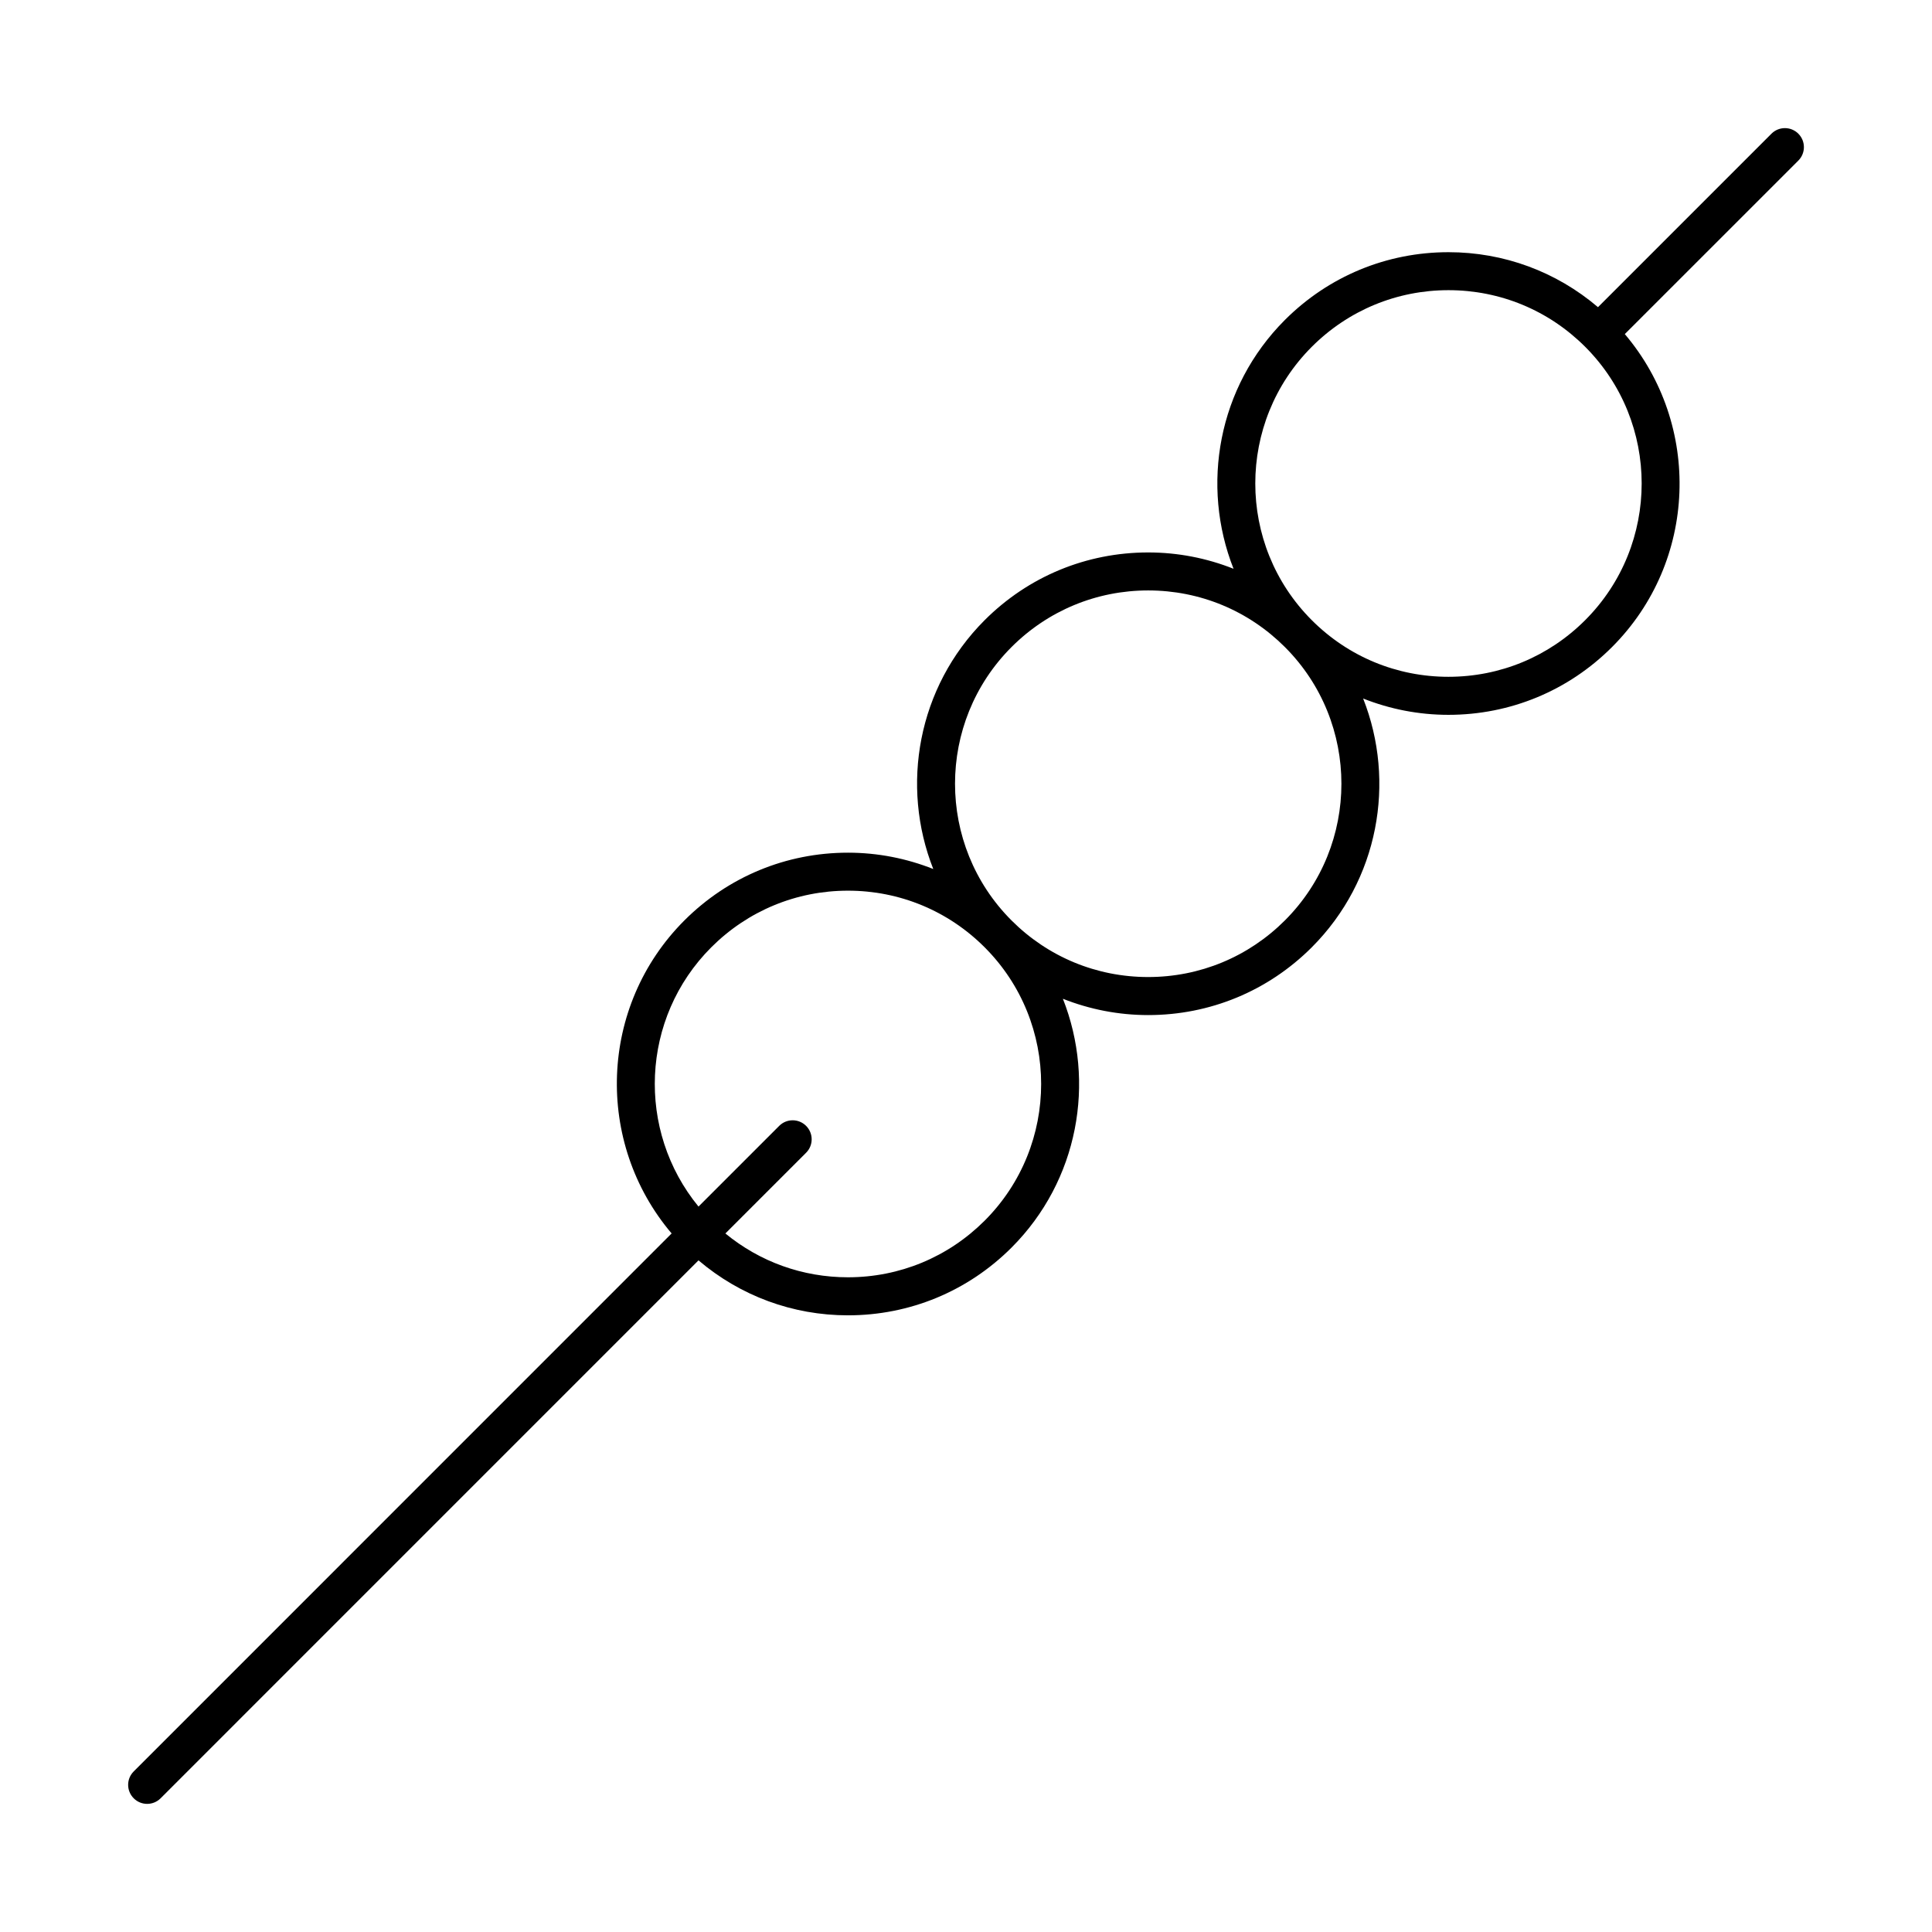
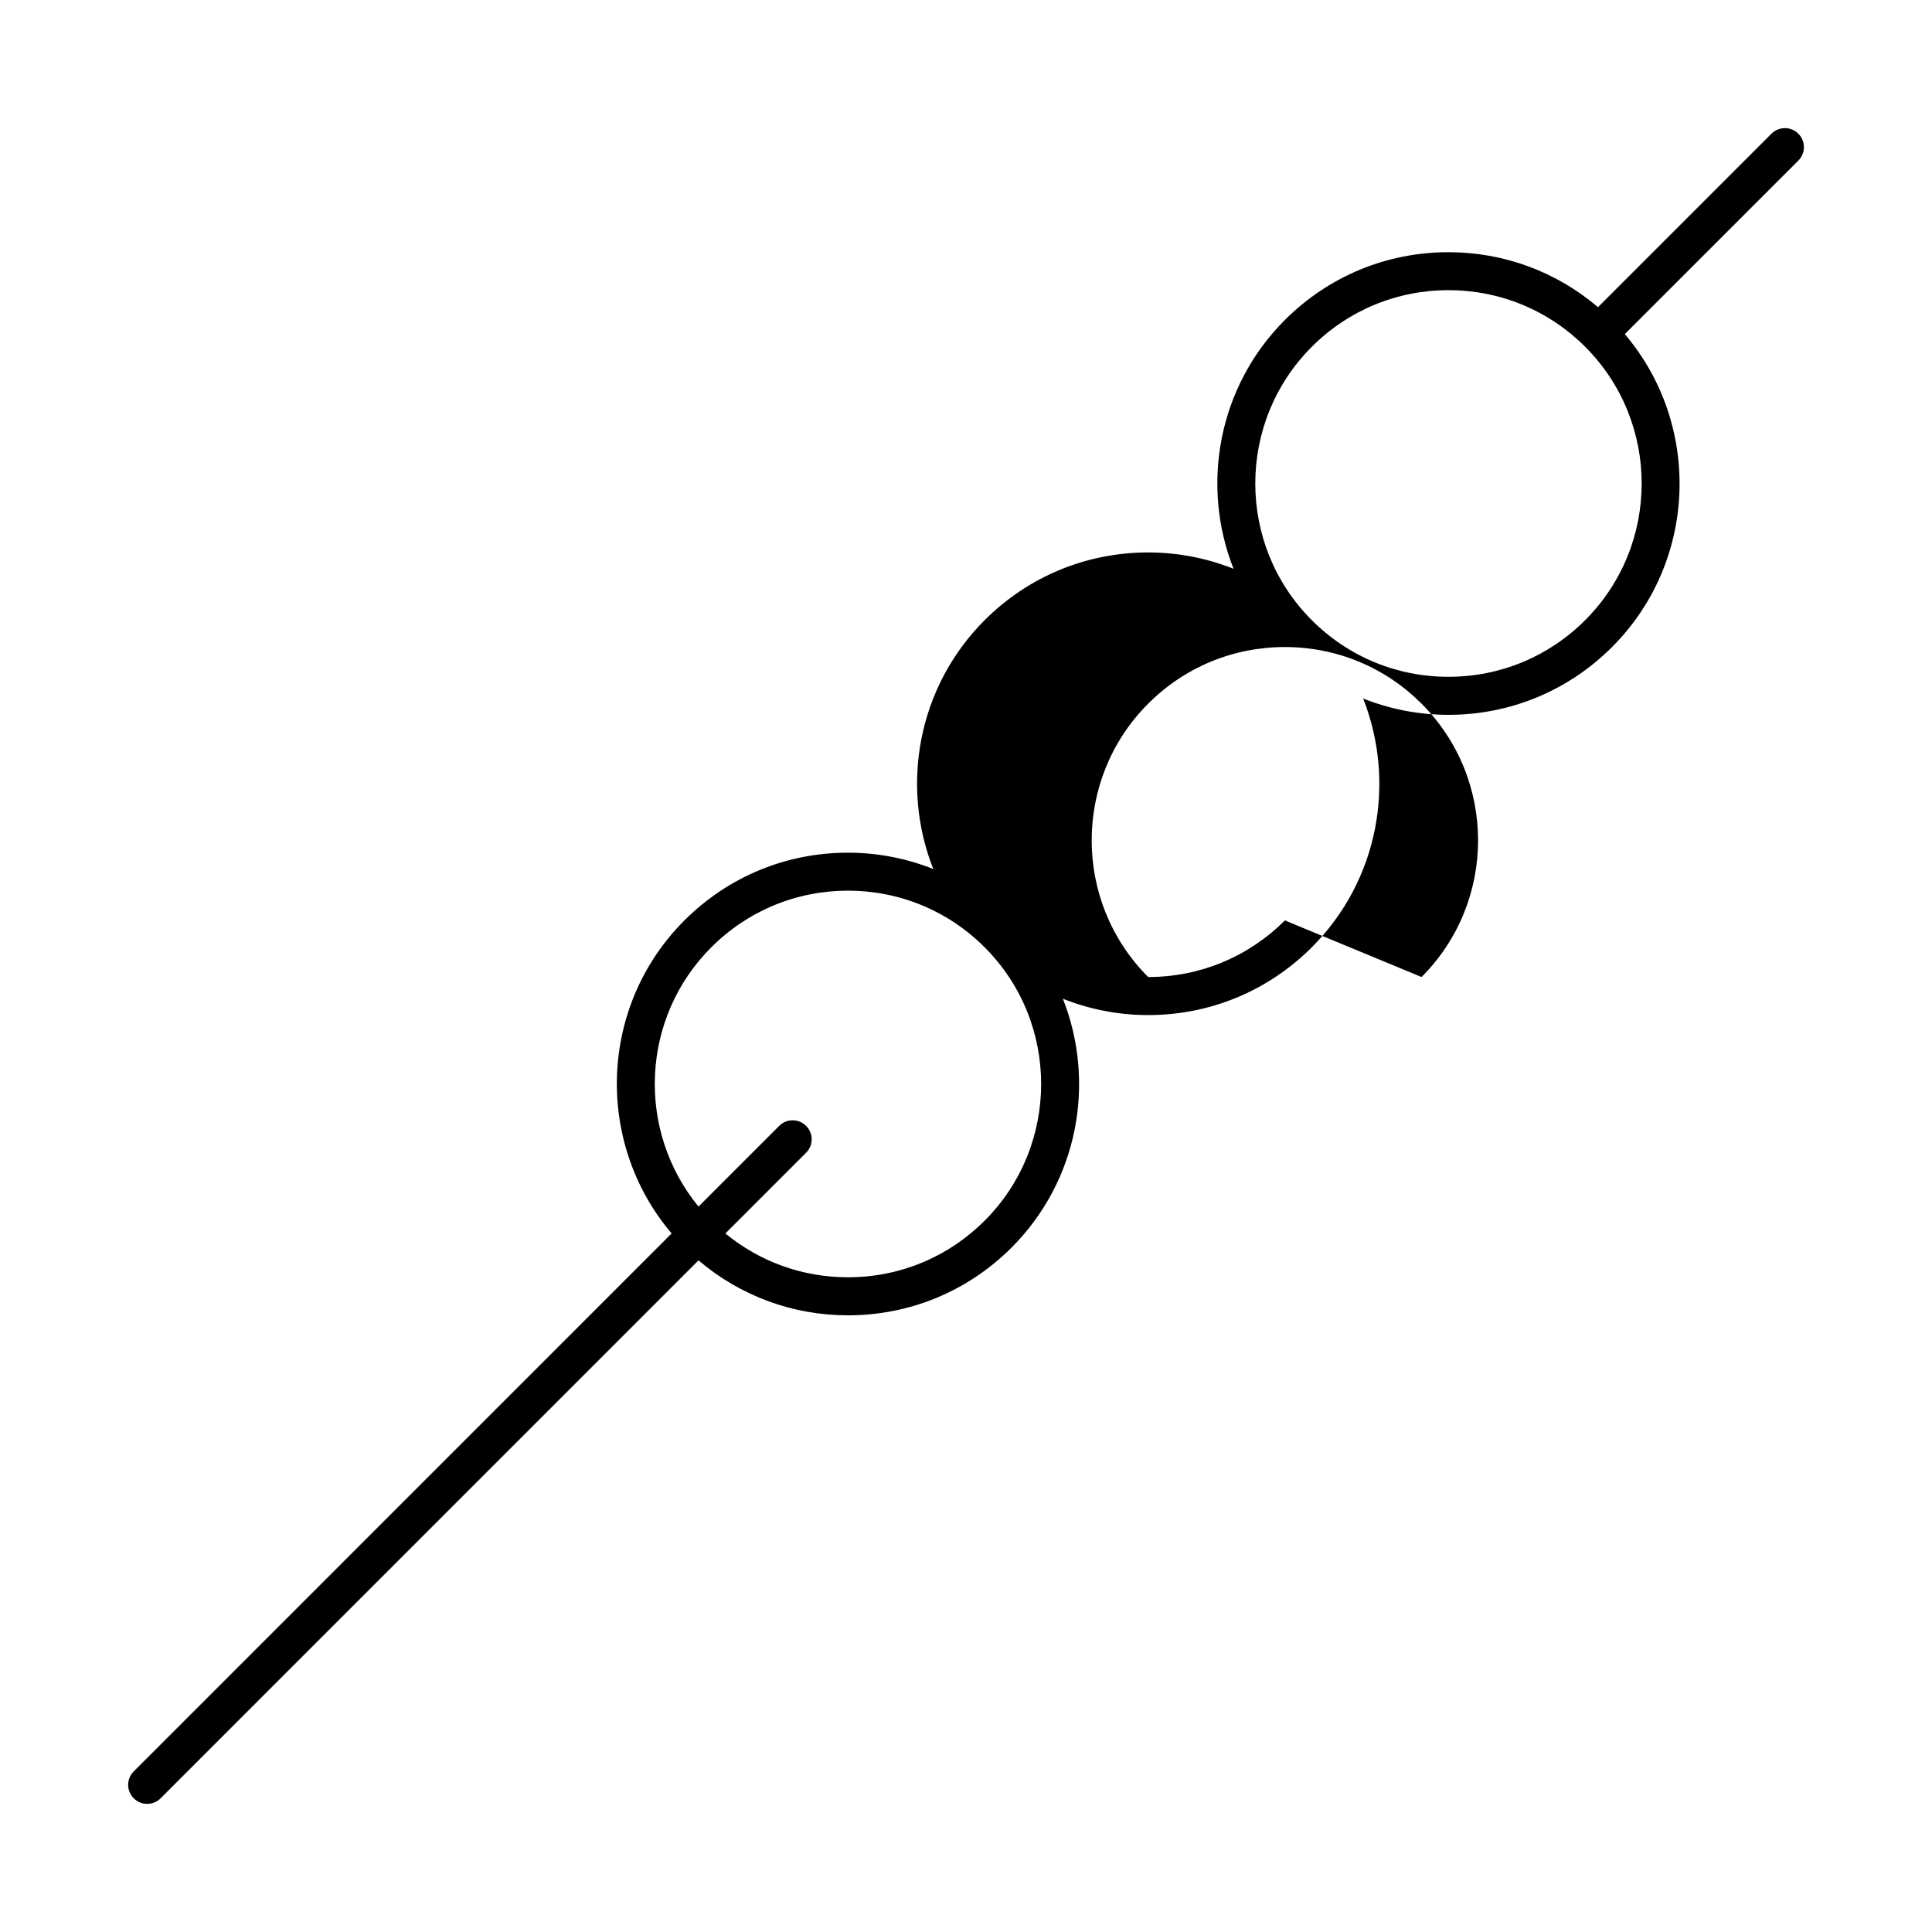
<svg xmlns="http://www.w3.org/2000/svg" fill="#000000" width="800px" height="800px" version="1.1" viewBox="144 144 512 512">
-   <path d="m620.58 179.43c-1.969-1.969-5.152-1.969-7.125 0l-45.973 45.973c-11.062-9.41-24.938-14.57-39.621-14.57-16.367 0-31.766 6.379-43.344 17.949-17.793 17.801-22.324 43.906-13.613 65.949-7.109-2.82-14.746-4.328-22.621-4.328-16.375 0-31.766 6.375-43.344 17.949-17.789 17.801-22.32 43.902-13.613 65.945-7.106-2.816-14.738-4.328-22.605-4.328-16.375 0-31.77 6.379-43.348 17.949-22.695 22.695-23.797 58.895-3.387 82.957l-142.55 142.57c-1.969 1.969-1.969 5.152 0 7.125 0.984 0.984 2.273 1.477 3.562 1.477 1.289 0 2.578-0.492 3.562-1.477l142.55-142.56c11.062 9.402 24.934 14.566 39.609 14.566 16.379 0 31.773-6.379 43.348-17.949 17.793-17.801 22.32-43.902 13.609-65.945 7.106 2.816 14.738 4.324 22.605 4.324 16.375 0 31.773-6.379 43.352-17.957 17.789-17.801 22.32-43.898 13.613-65.934 7.106 2.816 14.73 4.324 22.598 4.324 16.379 0 31.781-6.379 43.359-17.961 22.695-22.695 23.797-58.887 3.387-82.941l45.984-45.977c1.973-1.973 1.973-5.164 0.004-7.129zm-215.64 288.06c-9.68 9.672-22.539 15.004-36.223 15.004-11.984 0-23.348-4.098-32.484-11.613l21.391-21.391c1.969-1.969 1.969-5.152 0-7.125-1.969-1.969-5.152-1.969-7.125 0l-21.387 21.387c-16.5-20.105-15.383-49.941 3.387-68.711 9.68-9.672 22.547-15.004 36.223-15.004 13.68 0 26.547 5.332 36.219 15.008 19.965 19.969 19.965 52.477 0 72.445zm79.57-79.57c-9.68 9.672-22.551 15.004-36.23 15.004s-26.547-5.324-36.215-15c-19.965-19.973-19.965-52.477 0-72.449 9.672-9.672 22.539-15.004 36.215-15.004 13.688 0 26.555 5.332 36.234 15.008 19.969 19.977 19.969 52.473-0.004 72.441zm79.574-79.57c-9.684 9.68-22.551 15.008-36.234 15.008-13.68 0-26.535-5.324-36.207-15-19.973-19.977-19.973-52.48 0-72.457 9.672-9.672 22.539-15.004 36.215-15.004 13.688 0 26.555 5.332 36.23 15.008 19.965 19.977 19.961 52.473-0.004 72.445z" />
+   <path d="m620.58 179.43c-1.969-1.969-5.152-1.969-7.125 0l-45.973 45.973c-11.062-9.41-24.938-14.57-39.621-14.57-16.367 0-31.766 6.379-43.344 17.949-17.793 17.801-22.324 43.906-13.613 65.949-7.109-2.82-14.746-4.328-22.621-4.328-16.375 0-31.766 6.375-43.344 17.949-17.789 17.801-22.32 43.902-13.613 65.945-7.106-2.816-14.738-4.328-22.605-4.328-16.375 0-31.77 6.379-43.348 17.949-22.695 22.695-23.797 58.895-3.387 82.957l-142.55 142.57c-1.969 1.969-1.969 5.152 0 7.125 0.984 0.984 2.273 1.477 3.562 1.477 1.289 0 2.578-0.492 3.562-1.477l142.55-142.56c11.062 9.402 24.934 14.566 39.609 14.566 16.379 0 31.773-6.379 43.348-17.949 17.793-17.801 22.32-43.902 13.609-65.945 7.106 2.816 14.738 4.324 22.605 4.324 16.375 0 31.773-6.379 43.352-17.957 17.789-17.801 22.32-43.898 13.613-65.934 7.106 2.816 14.73 4.324 22.598 4.324 16.379 0 31.781-6.379 43.359-17.961 22.695-22.695 23.797-58.887 3.387-82.941l45.984-45.977c1.973-1.973 1.973-5.164 0.004-7.129zm-215.64 288.06c-9.68 9.672-22.539 15.004-36.223 15.004-11.984 0-23.348-4.098-32.484-11.613l21.391-21.391c1.969-1.969 1.969-5.152 0-7.125-1.969-1.969-5.152-1.969-7.125 0l-21.387 21.387c-16.5-20.105-15.383-49.941 3.387-68.711 9.68-9.672 22.547-15.004 36.223-15.004 13.68 0 26.547 5.332 36.219 15.008 19.965 19.969 19.965 52.477 0 72.445zm79.57-79.57c-9.68 9.672-22.551 15.004-36.23 15.004c-19.965-19.973-19.965-52.477 0-72.449 9.672-9.672 22.539-15.004 36.215-15.004 13.688 0 26.555 5.332 36.234 15.008 19.969 19.977 19.969 52.473-0.004 72.441zm79.574-79.57c-9.684 9.68-22.551 15.008-36.234 15.008-13.68 0-26.535-5.324-36.207-15-19.973-19.977-19.973-52.48 0-72.457 9.672-9.672 22.539-15.004 36.215-15.004 13.688 0 26.555 5.332 36.23 15.008 19.965 19.977 19.961 52.473-0.004 72.445z" />
</svg>